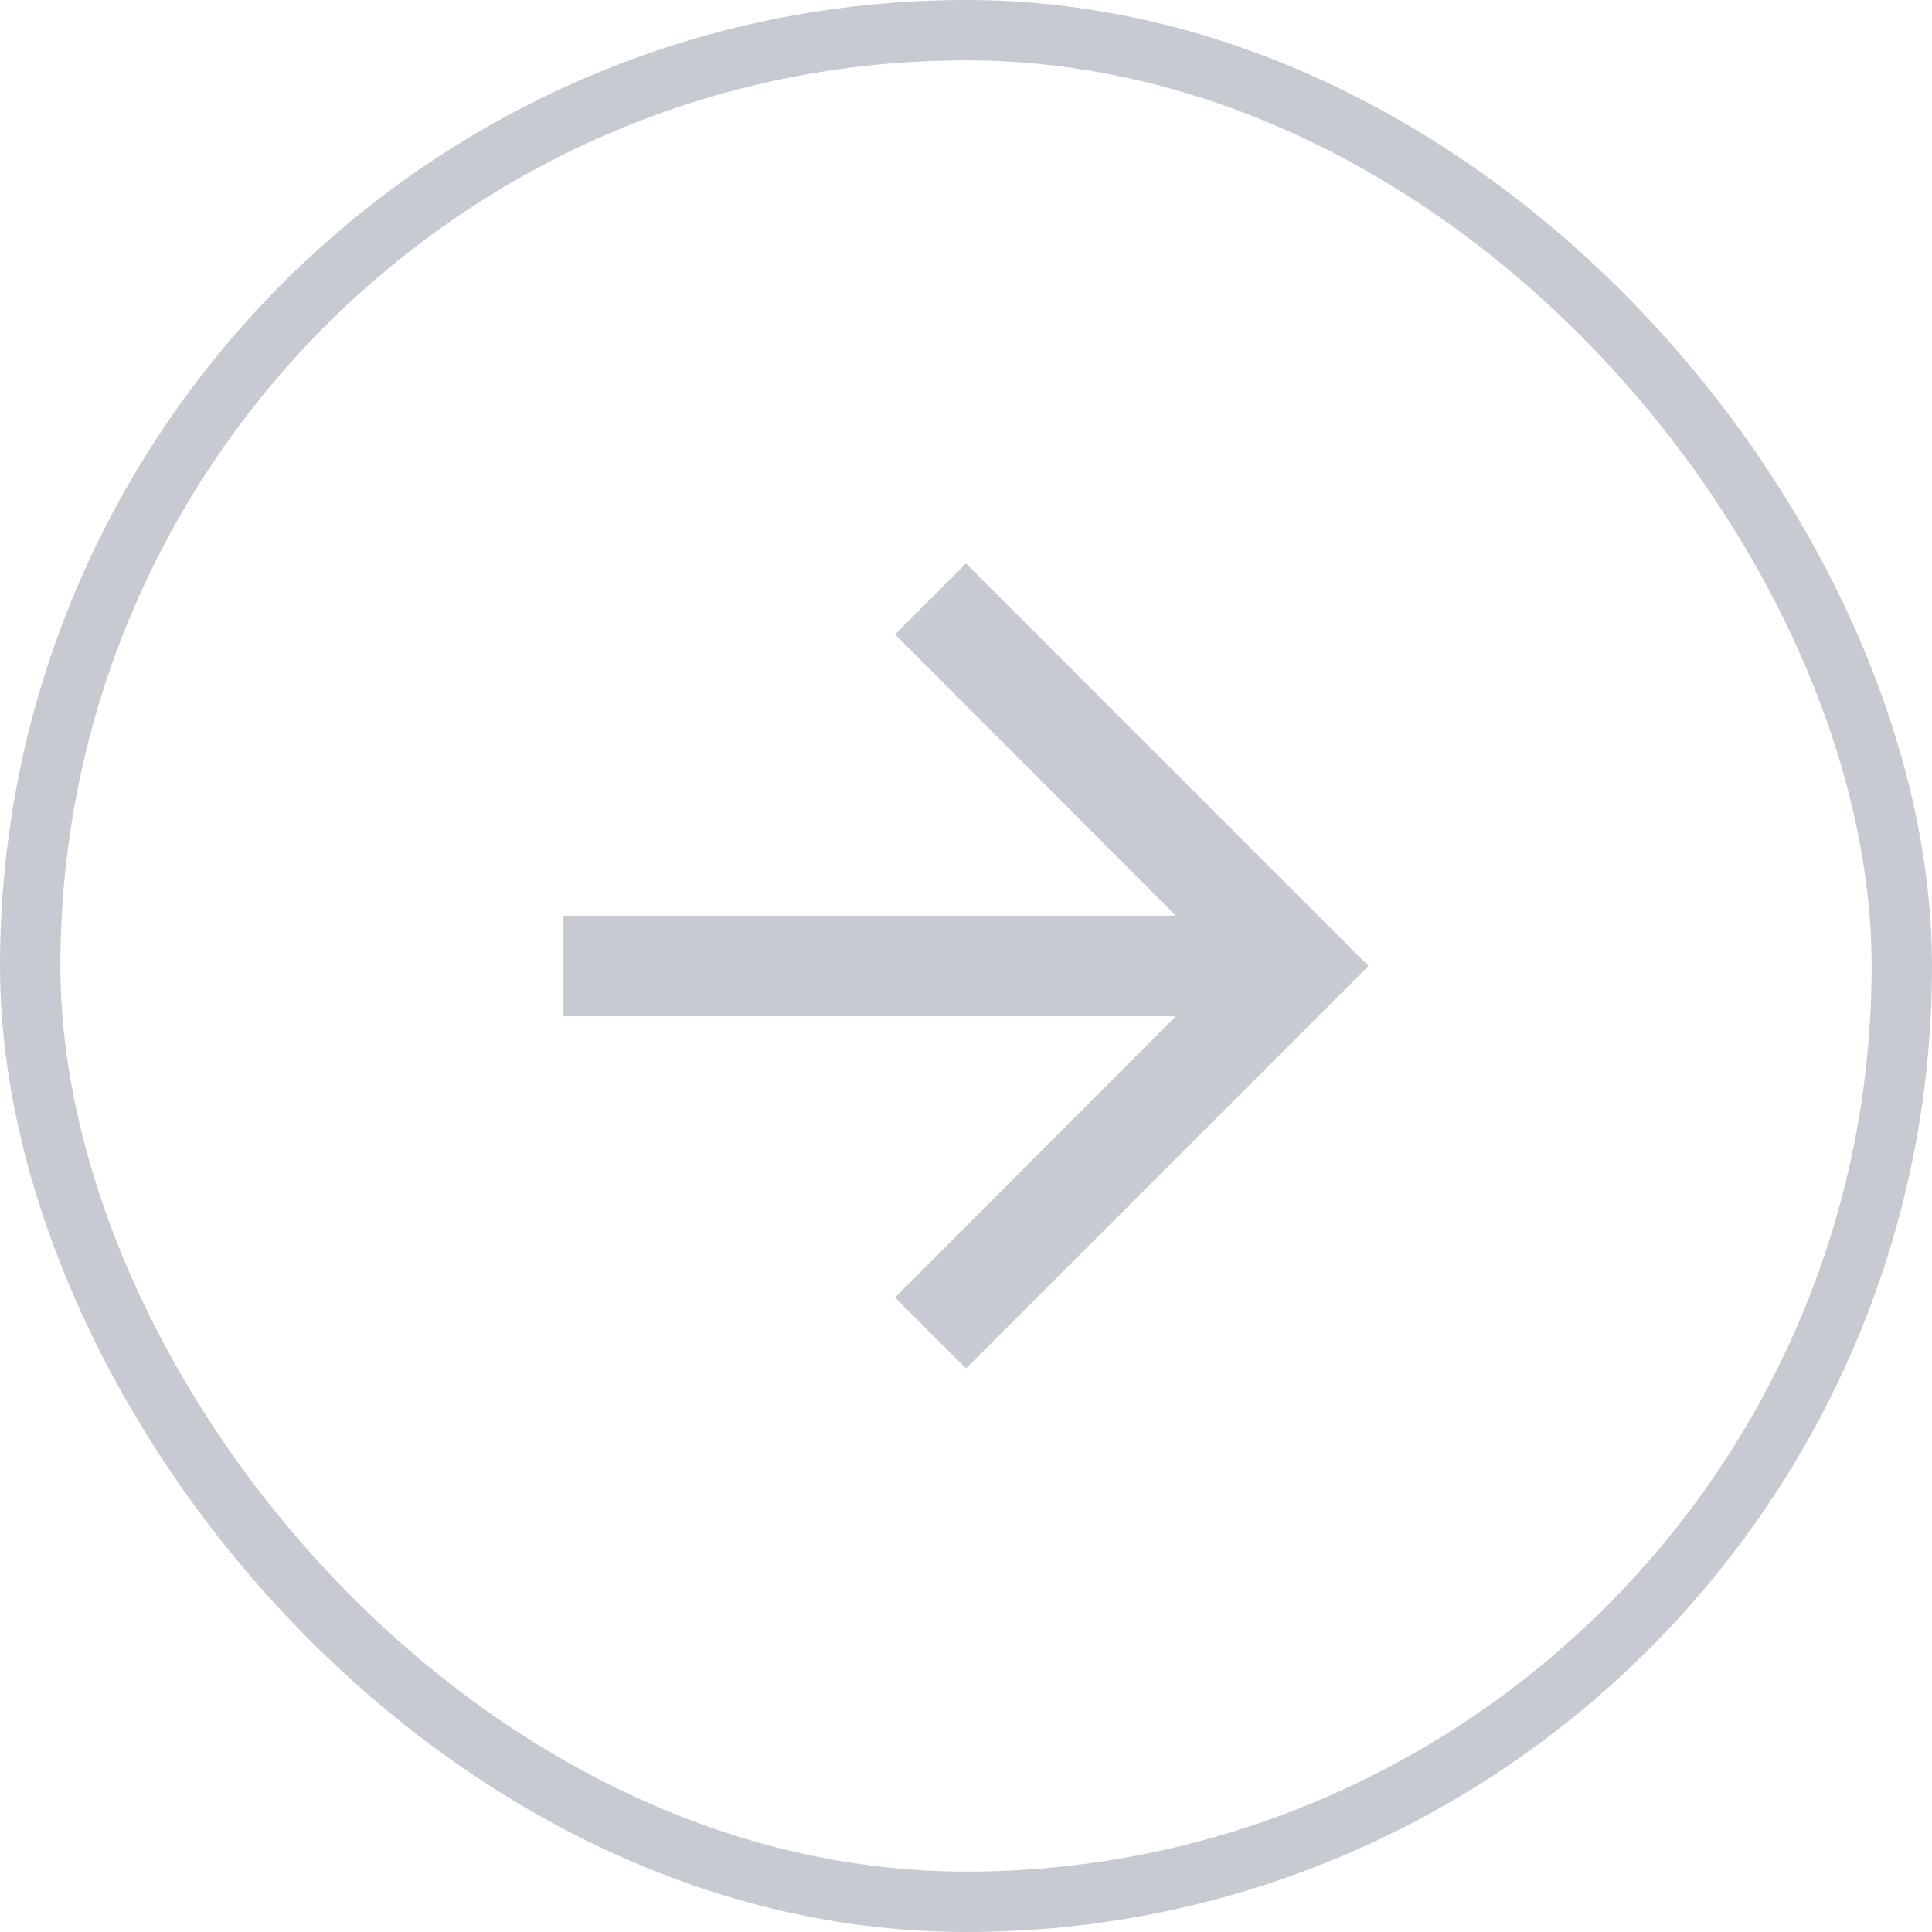
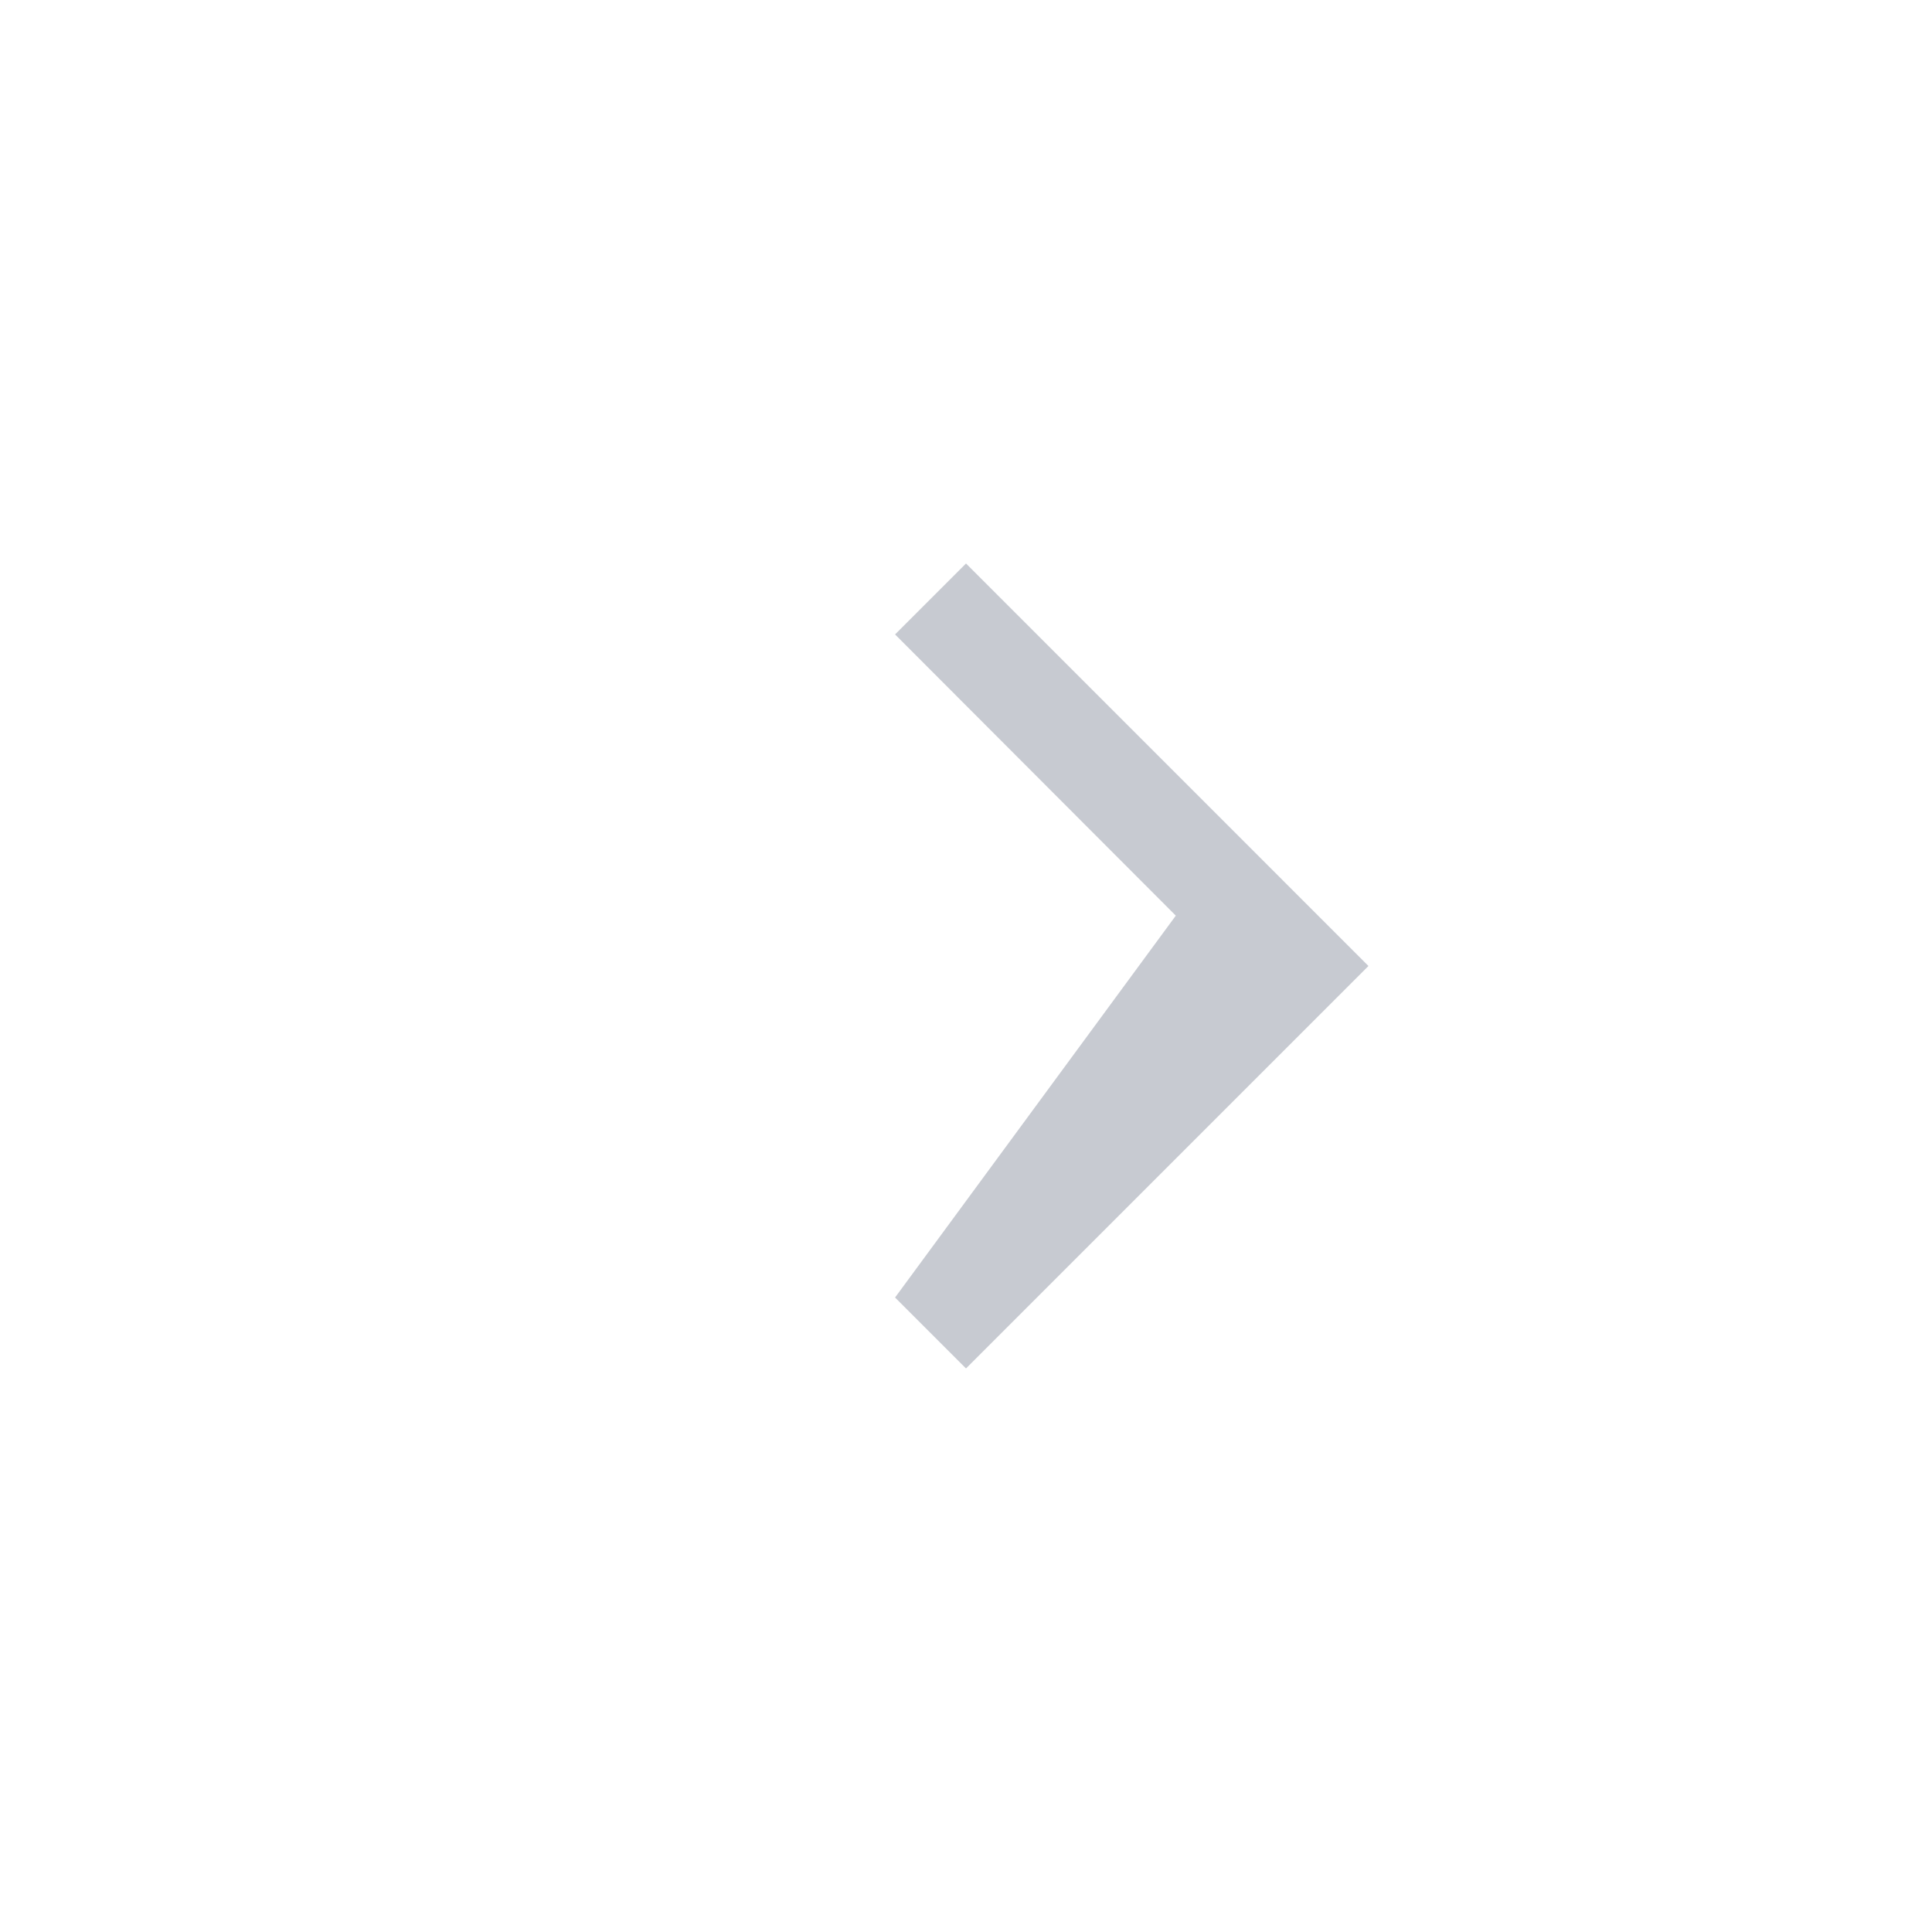
<svg xmlns="http://www.w3.org/2000/svg" width="32" height="32" viewBox="0 0 32 32" fill="none">
-   <path d="M16 9.333L14.825 10.508L19.475 15.166H9.333V16.833H19.475L14.825 21.491L16 22.666L22.666 16L16 9.333Z" fill="#C7CAD1" />
-   <rect x="0.5" y="0.5" width="31" height="31" rx="15.5" stroke="#C7CAD1" />
+   <path d="M16 9.333L14.825 10.508L19.475 15.166H9.333H19.475L14.825 21.491L16 22.666L22.666 16L16 9.333Z" fill="#C7CAD1" />
</svg>